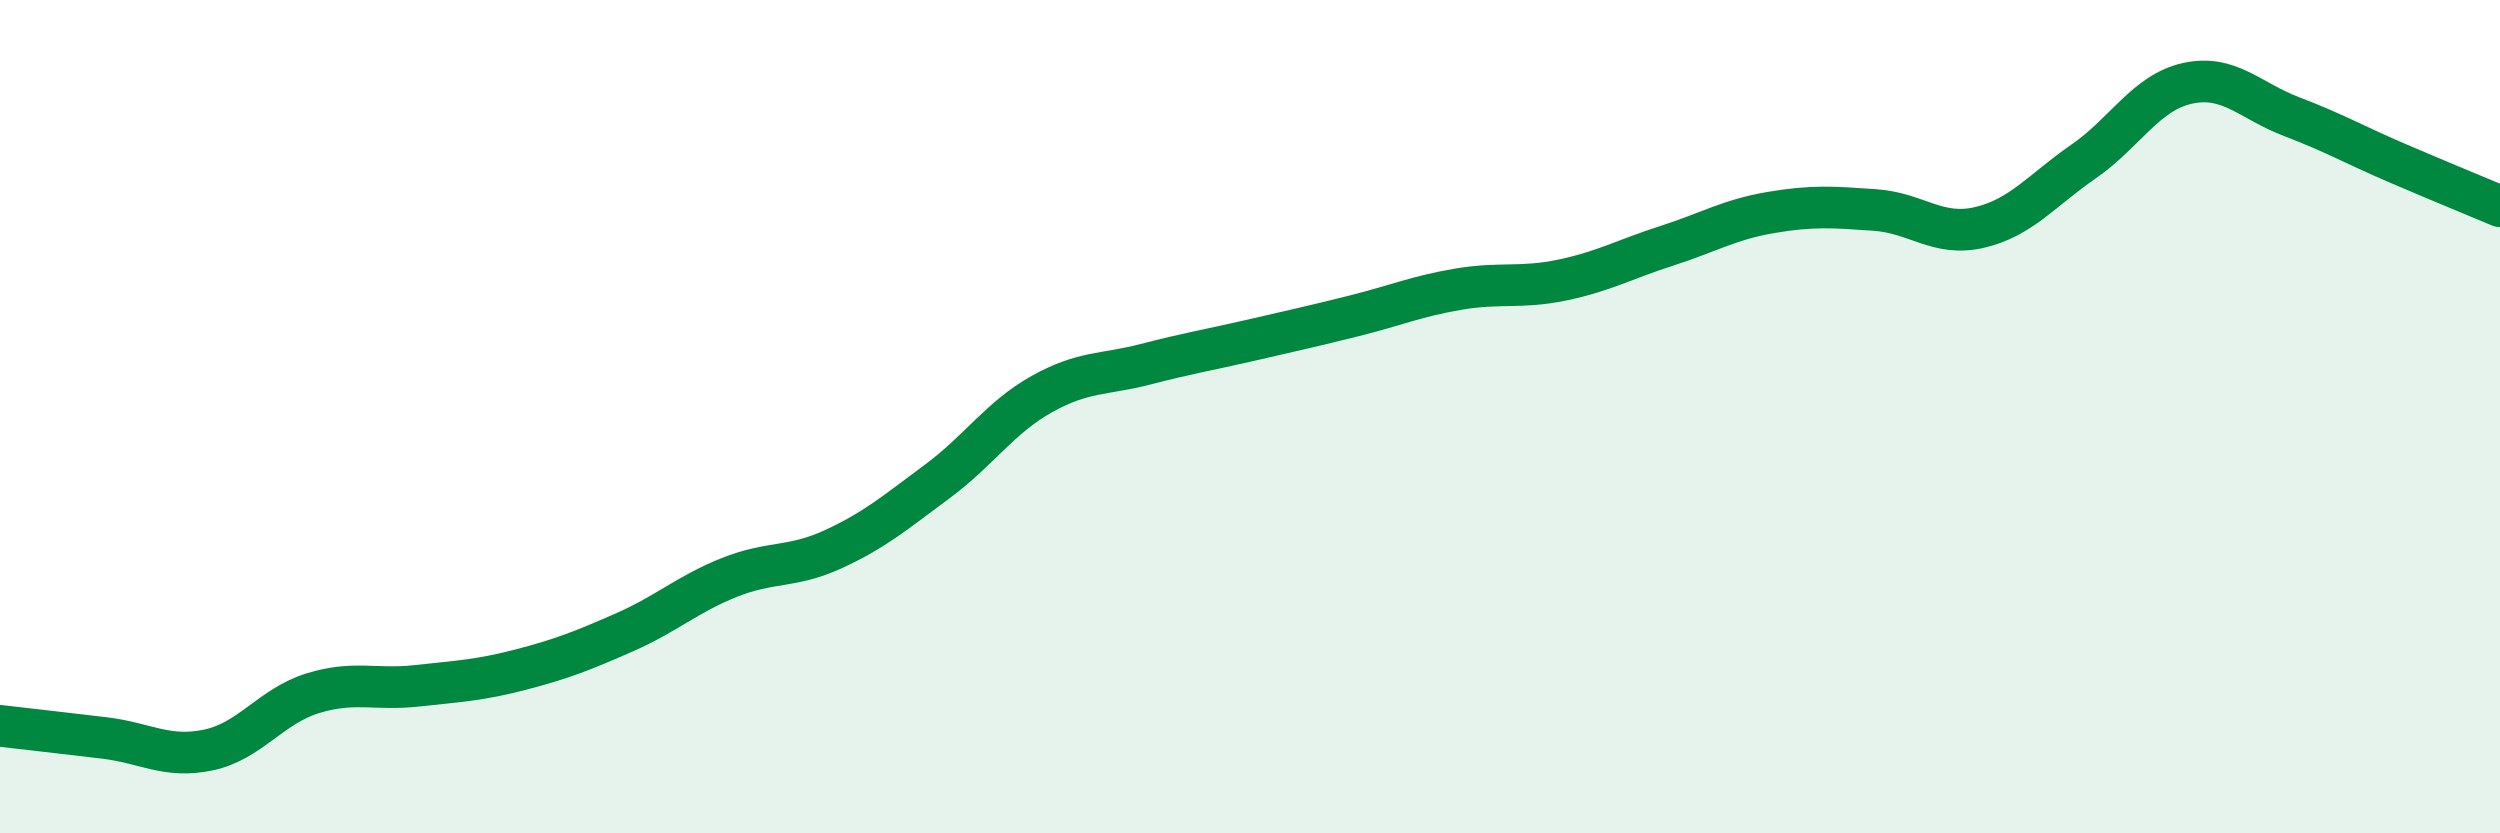
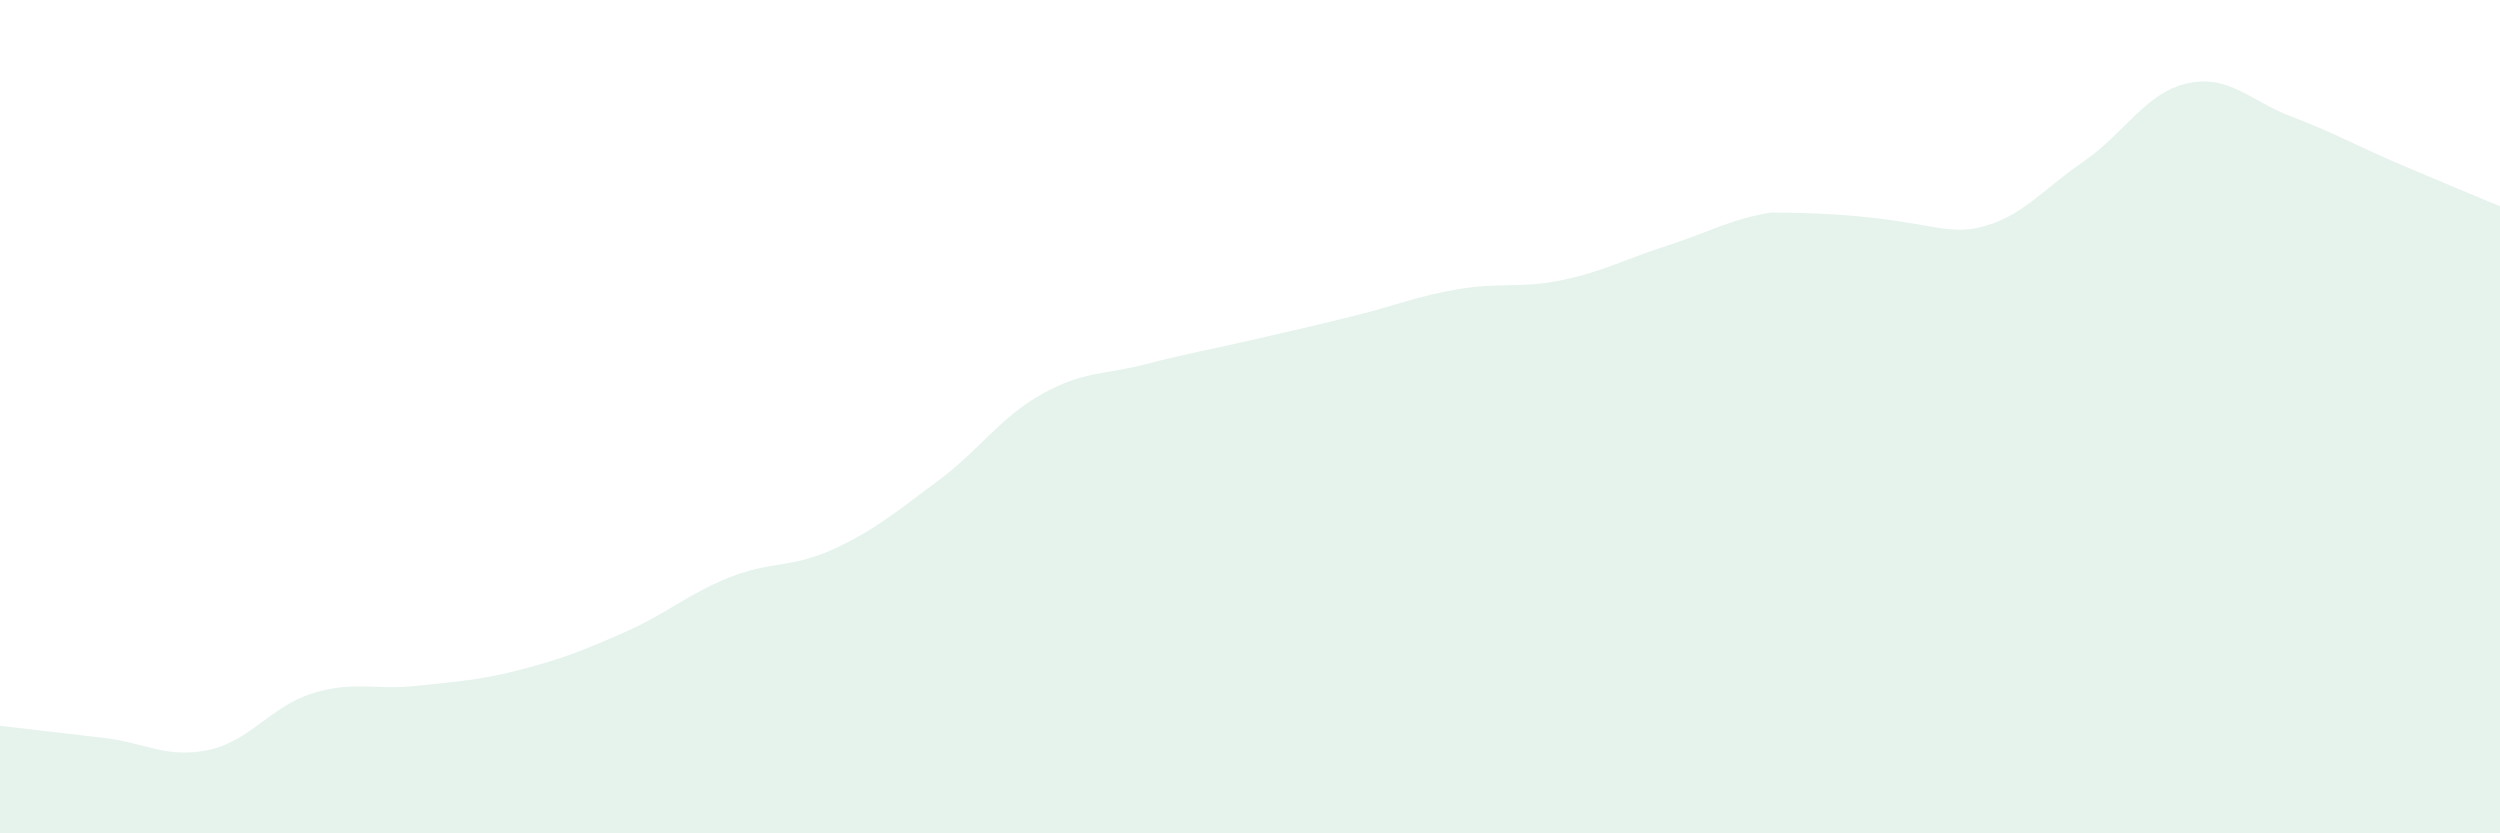
<svg xmlns="http://www.w3.org/2000/svg" width="60" height="20" viewBox="0 0 60 20">
-   <path d="M 0,17.42 C 0.5,17.48 1.5,17.59 2.5,17.71 C 3.5,17.83 4,18.21 5,18 C 6,17.79 6.5,16.95 7.5,16.64 C 8.5,16.33 9,16.57 10,16.46 C 11,16.35 11.5,16.33 12.5,16.07 C 13.5,15.81 14,15.61 15,15.17 C 16,14.73 16.5,14.26 17.5,13.86 C 18.5,13.46 19,13.64 20,13.18 C 21,12.72 21.5,12.29 22.5,11.55 C 23.5,10.81 24,10.02 25,9.46 C 26,8.9 26.5,9 27.5,8.74 C 28.5,8.48 29,8.4 30,8.17 C 31,7.94 31.5,7.83 32.5,7.58 C 33.5,7.33 34,7.11 35,6.94 C 36,6.77 36.5,6.93 37.5,6.72 C 38.5,6.51 39,6.22 40,5.9 C 41,5.58 41.5,5.27 42.5,5.1 C 43.5,4.93 44,4.97 45,5.04 C 46,5.11 46.5,5.69 47.5,5.46 C 48.5,5.23 49,4.57 50,3.88 C 51,3.19 51.5,2.22 52.5,2 C 53.5,1.78 54,2.42 55,2.8 C 56,3.18 56.5,3.47 57.5,3.9 C 58.5,4.33 59.5,4.74 60,4.95L60 20L0 20Z" fill="#008740" opacity="0.1" stroke-linecap="round" stroke-linejoin="round" />
-   <path d="M 0,17.42 C 0.5,17.48 1.5,17.59 2.5,17.71 C 3.5,17.83 4,18.21 5,18 C 6,17.79 6.5,16.95 7.5,16.64 C 8.5,16.33 9,16.57 10,16.46 C 11,16.35 11.5,16.33 12.5,16.07 C 13.5,15.81 14,15.61 15,15.17 C 16,14.73 16.5,14.26 17.5,13.86 C 18.5,13.46 19,13.64 20,13.18 C 21,12.72 21.5,12.29 22.5,11.55 C 23.5,10.81 24,10.02 25,9.46 C 26,8.9 26.5,9 27.5,8.74 C 28.5,8.48 29,8.4 30,8.17 C 31,7.94 31.5,7.83 32.5,7.58 C 33.5,7.33 34,7.11 35,6.94 C 36,6.77 36.5,6.93 37.5,6.72 C 38.5,6.51 39,6.22 40,5.9 C 41,5.58 41.5,5.27 42.5,5.1 C 43.5,4.93 44,4.97 45,5.04 C 46,5.11 46.5,5.69 47.5,5.46 C 48.5,5.23 49,4.57 50,3.88 C 51,3.19 51.5,2.22 52.5,2 C 53.5,1.78 54,2.42 55,2.8 C 56,3.18 56.5,3.47 57.5,3.9 C 58.5,4.33 59.5,4.74 60,4.95" stroke="#008740" stroke-width="1" fill="none" stroke-linecap="round" stroke-linejoin="round" />
+   <path d="M 0,17.42 C 0.5,17.48 1.5,17.59 2.5,17.71 C 3.5,17.83 4,18.21 5,18 C 6,17.79 6.5,16.95 7.5,16.64 C 8.5,16.33 9,16.57 10,16.46 C 11,16.35 11.5,16.33 12.5,16.07 C 13.5,15.81 14,15.61 15,15.17 C 16,14.73 16.5,14.26 17.5,13.86 C 18.5,13.46 19,13.64 20,13.18 C 21,12.72 21.5,12.29 22.5,11.55 C 23.5,10.81 24,10.02 25,9.46 C 26,8.9 26.5,9 27.5,8.74 C 28.5,8.48 29,8.4 30,8.17 C 31,7.94 31.5,7.83 32.5,7.58 C 33.5,7.33 34,7.11 35,6.94 C 36,6.77 36.5,6.93 37.5,6.72 C 38.5,6.51 39,6.22 40,5.9 C 41,5.58 41.5,5.27 42.5,5.1 C 46,5.11 46.5,5.69 47.5,5.46 C 48.5,5.23 49,4.57 50,3.88 C 51,3.19 51.5,2.22 52.5,2 C 53.5,1.78 54,2.42 55,2.8 C 56,3.18 56.5,3.47 57.5,3.9 C 58.5,4.33 59.5,4.74 60,4.95L60 20L0 20Z" fill="#008740" opacity="0.1" stroke-linecap="round" stroke-linejoin="round" />
</svg>